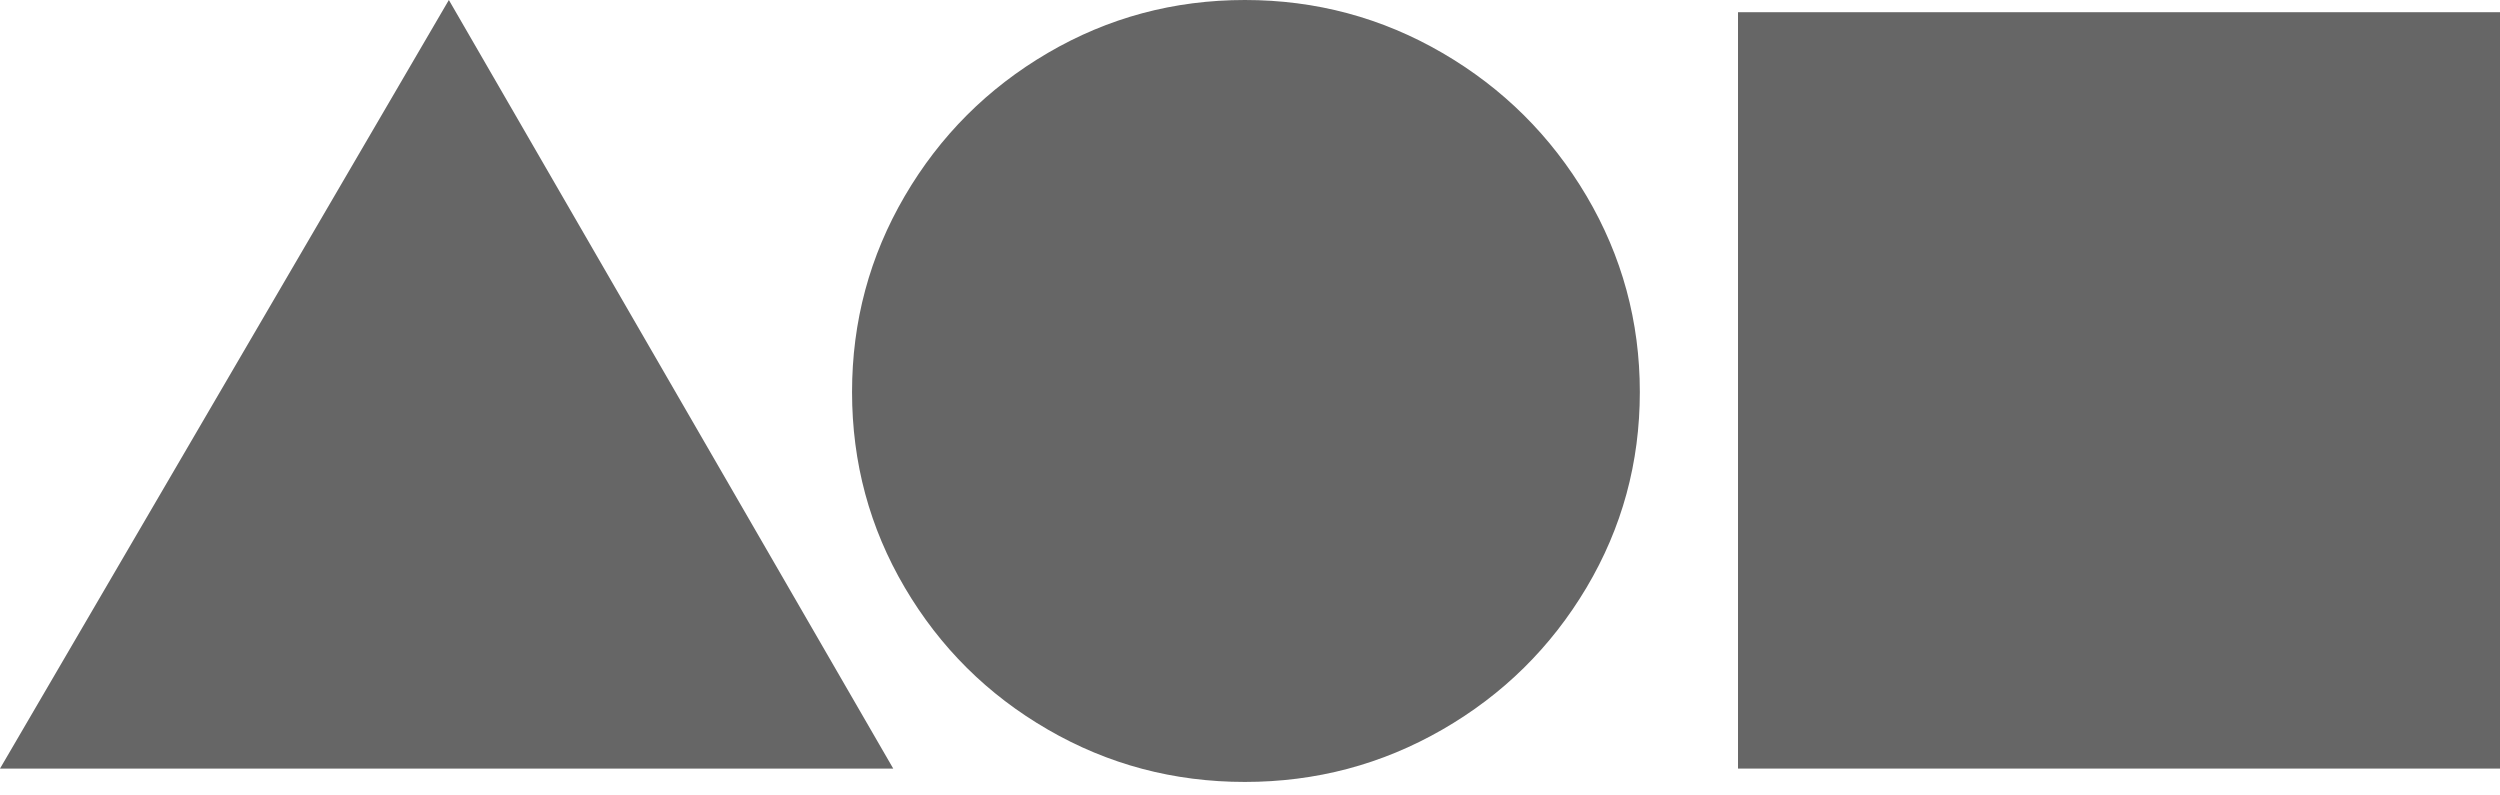
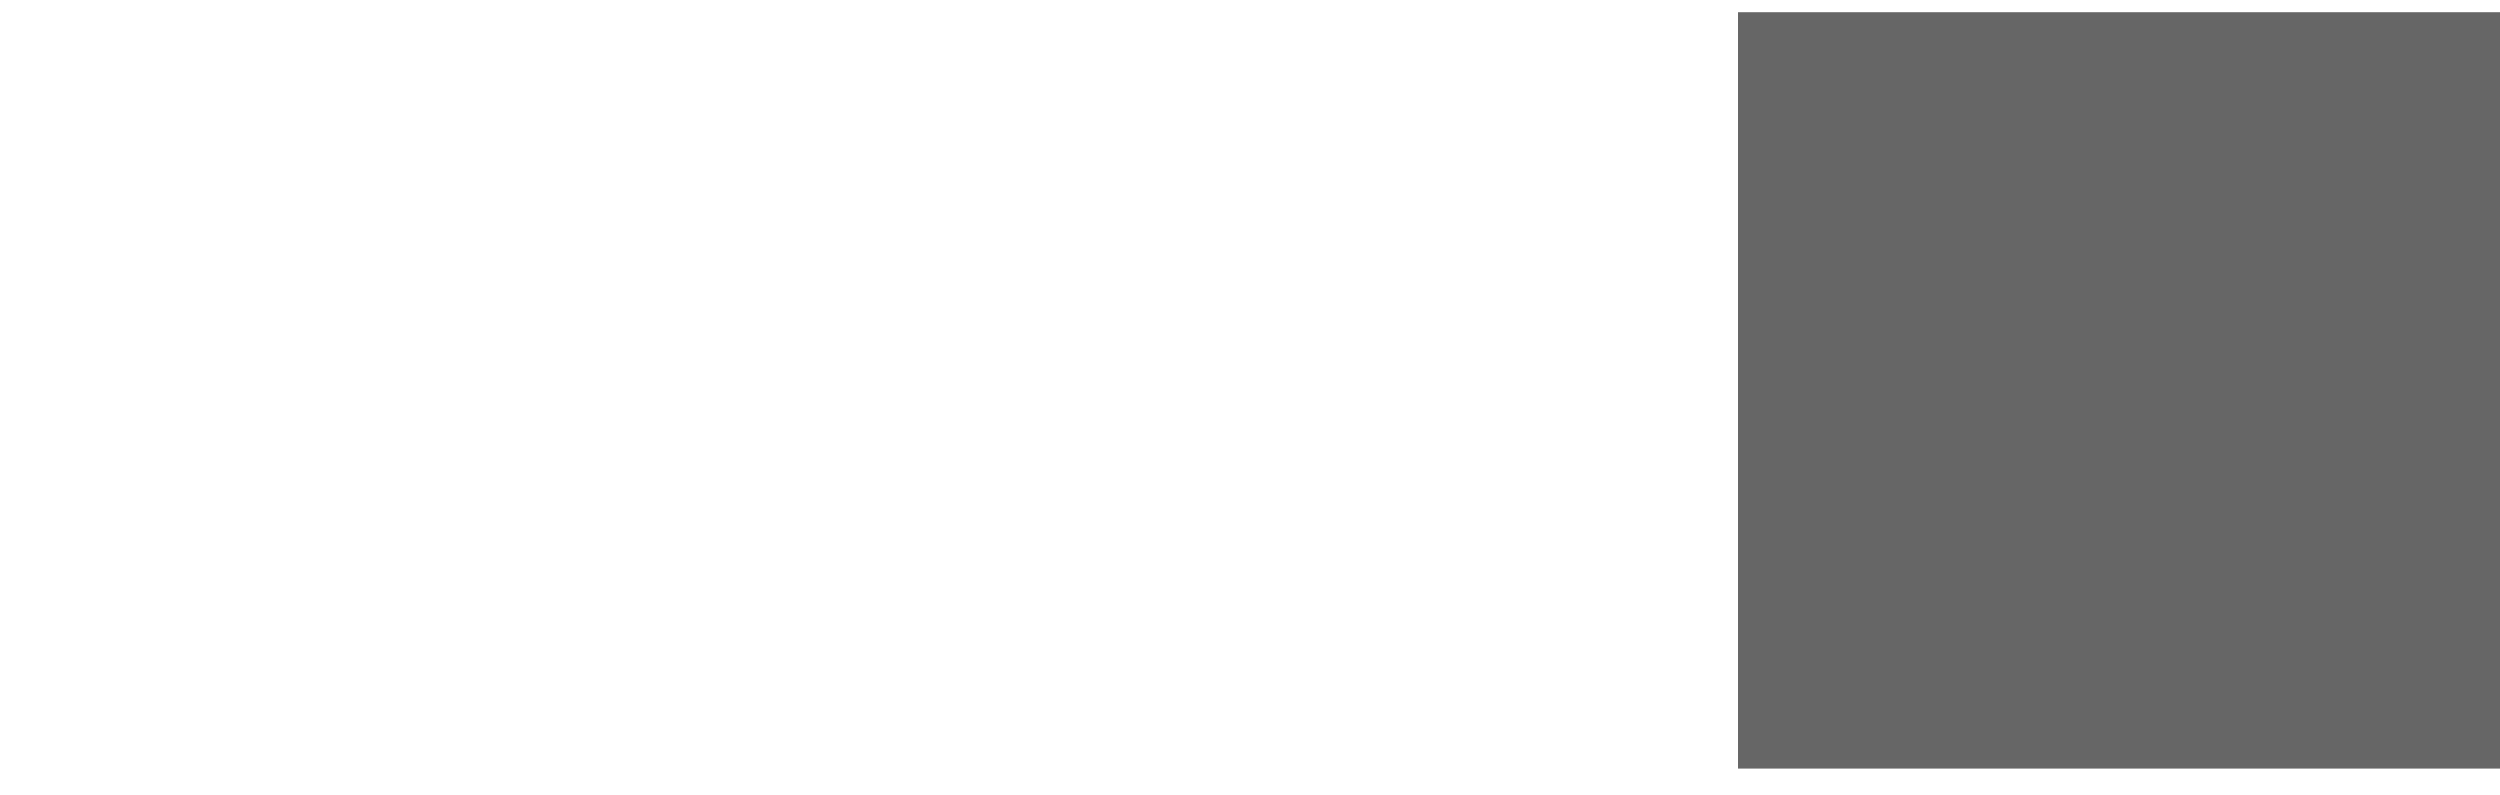
<svg xmlns="http://www.w3.org/2000/svg" width="44" height="14" viewBox="0 0 44 14" fill="none">
-   <path d="M15.721 13.527H0L7.9 0L15.721 13.527Z" fill="#666666" />
-   <path d="M25.385 0.931C26.452 1.552 27.297 2.392 27.923 3.45C28.548 4.509 28.861 5.659 28.861 6.9C28.861 8.142 28.548 9.289 27.923 10.341C27.297 11.393 26.452 12.227 25.385 12.841C24.319 13.455 23.16 13.762 21.909 13.762C20.658 13.762 19.503 13.455 18.443 12.841C17.382 12.227 16.543 11.393 15.924 10.341C15.305 9.289 14.996 8.142 14.996 6.9C14.996 5.659 15.305 4.509 15.924 3.45C16.543 2.392 17.382 1.552 18.443 0.931C19.503 0.311 20.659 0 21.91 0C23.16 0 24.319 0.311 25.385 0.931Z" fill="#666666" />
  <path d="M44 13.527H30.589V0.215H44V13.527H44Z" fill="#666666" />
</svg>